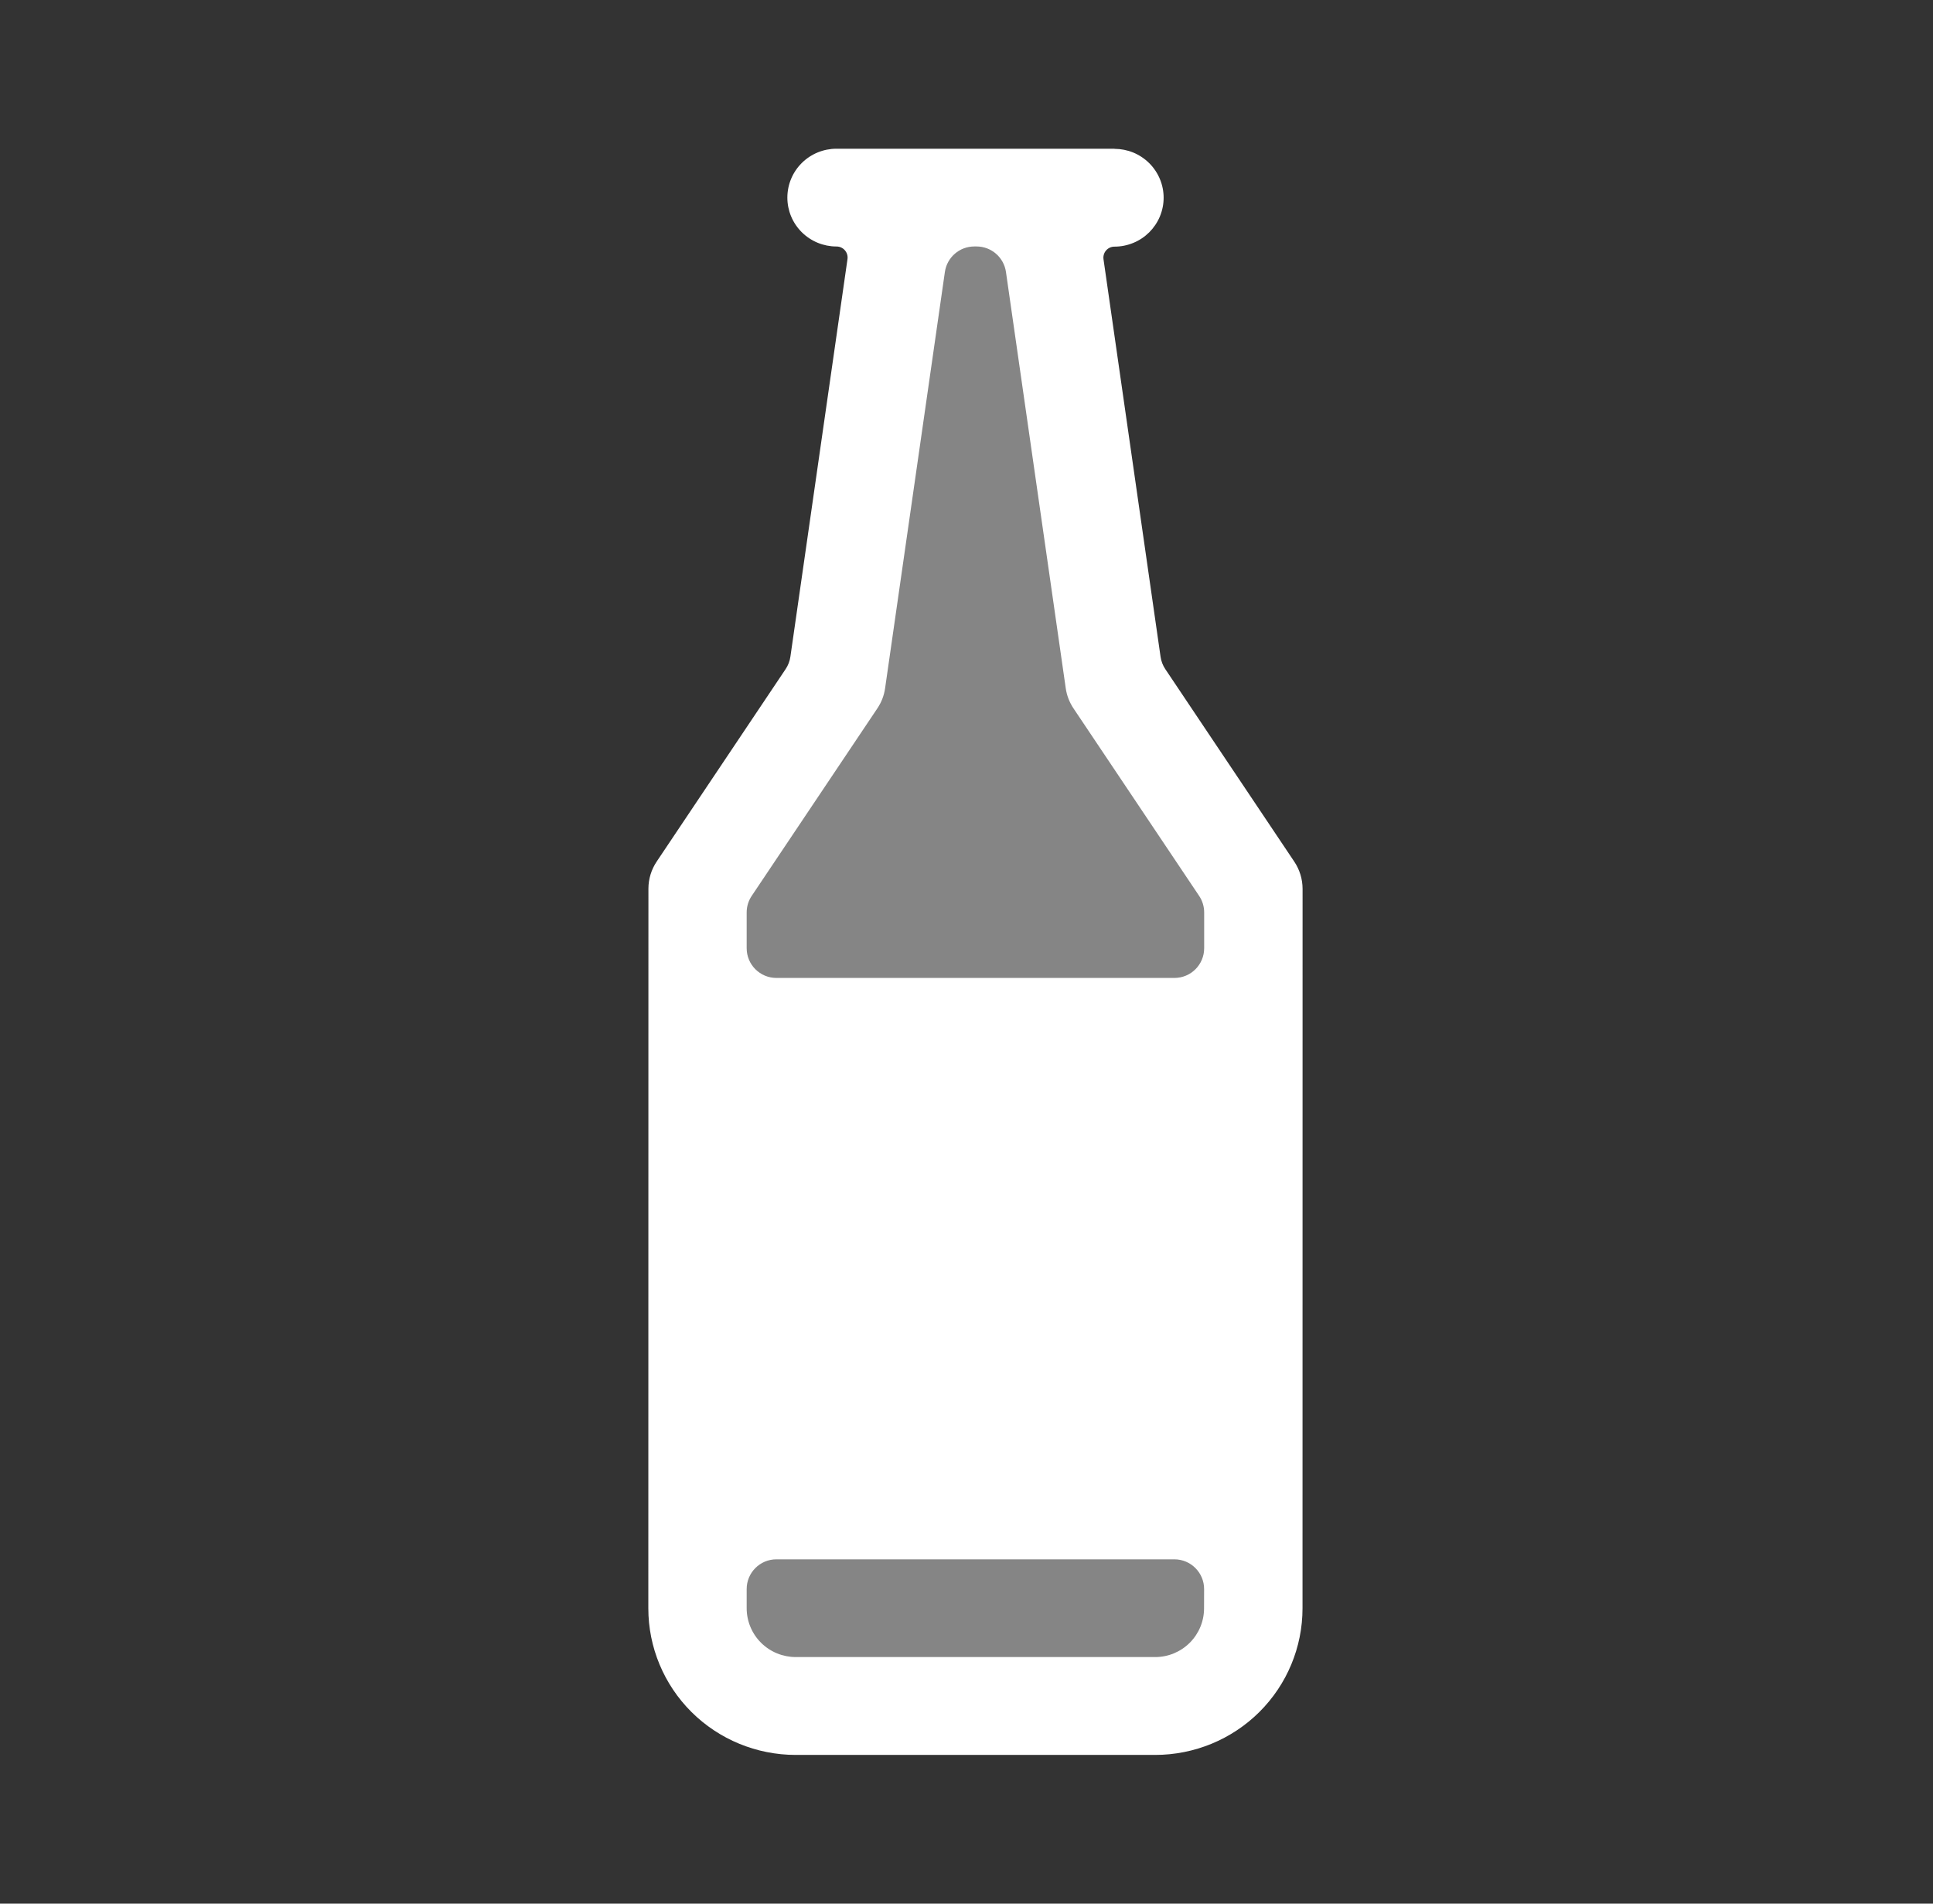
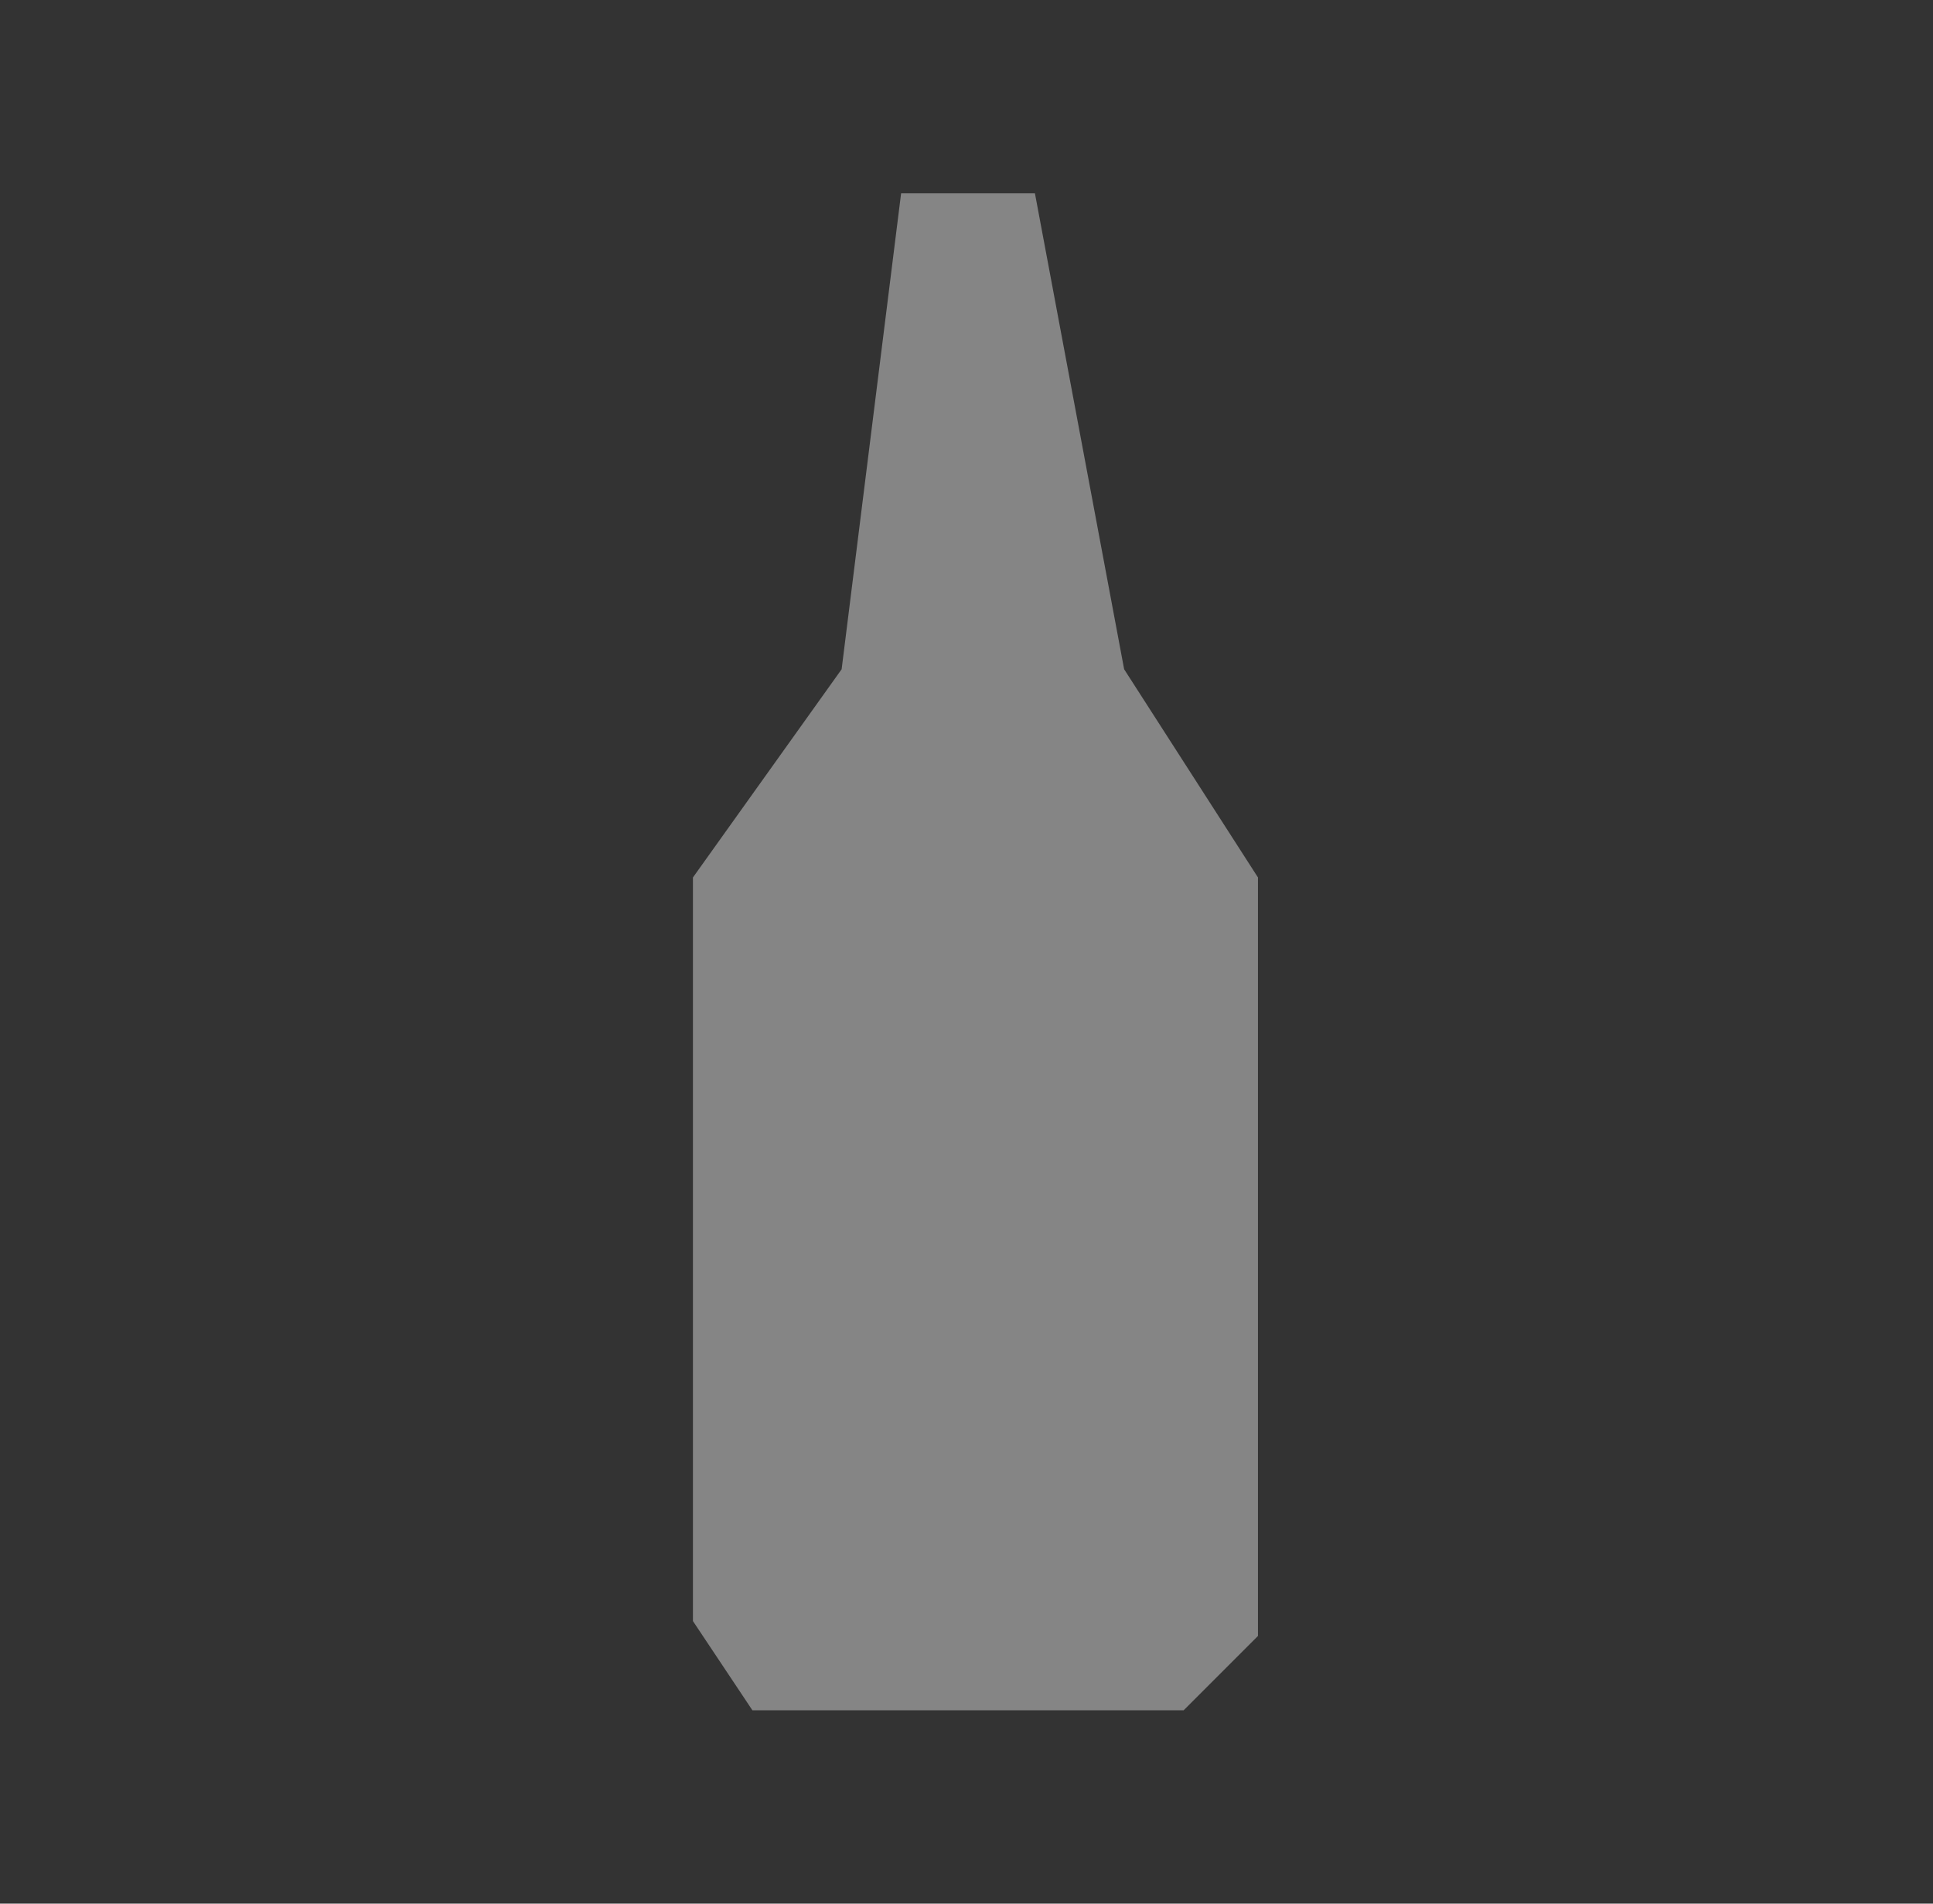
<svg xmlns="http://www.w3.org/2000/svg" width="65" height="64" viewBox="0 0 65 64" fill="none">
  <rect x="0" y="0" width="65" height="64" fill="#333333" stroke="none" />
  <path opacity="0.4" d="M23.301 29.5V34V54.5L25.301 57.5H39.801L42.301 55V34V29.5L37.801 22.5L34.801 6.5H30.301L28.301 22.5L23.301 29.5Z" fill="white" />
-   <path d="M37.474 5.002C37.473 5.001 37.471 5 37.469 5L28.128 5C27.69 5 27.27 5.173 26.96 5.481C26.65 5.79 26.476 6.208 26.476 6.644C26.476 7.079 26.65 7.498 26.96 7.806C27.27 8.114 27.69 8.287 28.128 8.287V8.287C28.355 8.286 28.53 8.487 28.498 8.712L26.578 22.079C26.557 22.227 26.502 22.369 26.419 22.493L22.083 28.964C21.902 29.234 21.805 29.55 21.804 29.874L21.801 54.072C21.801 55.379 22.323 56.633 23.252 57.557C24.181 58.481 25.442 59 26.756 59H38.844C40.158 59 41.419 58.481 42.348 57.557C43.277 56.633 43.799 55.379 43.799 54.072L43.801 29.879C43.8 29.555 43.703 29.238 43.522 28.968L39.186 22.497C39.102 22.373 39.048 22.231 39.026 22.083L37.107 8.716C37.075 8.492 37.249 8.291 37.476 8.292V8.292C37.693 8.292 37.908 8.249 38.109 8.166C38.309 8.084 38.491 7.963 38.645 7.81C38.798 7.657 38.92 7.476 39.003 7.277C39.086 7.077 39.129 6.864 39.129 6.648C39.129 6.432 39.086 6.218 39.003 6.019C38.92 5.82 38.798 5.638 38.645 5.486C38.491 5.333 38.309 5.212 38.109 5.129C37.909 5.047 37.695 5.005 37.479 5.004C37.477 5.004 37.475 5.004 37.474 5.002V5.002ZM40.008 55.229C39.855 55.382 39.673 55.503 39.473 55.586C39.273 55.668 39.058 55.711 38.841 55.71H26.759C26.321 55.71 25.901 55.537 25.591 55.229C25.282 54.921 25.108 54.503 25.108 54.068L25.108 53.424C25.108 52.872 25.555 52.424 26.108 52.424H39.49C40.043 52.424 40.491 52.874 40.49 53.427L40.488 54.072C40.488 54.506 40.315 54.922 40.008 55.229ZM35.837 23.137C35.871 23.38 35.961 23.612 36.098 23.816L40.323 30.12C40.434 30.285 40.492 30.478 40.492 30.677V31.878C40.492 32.431 40.045 32.878 39.492 32.878H26.108C25.555 32.878 25.108 32.431 25.108 31.878L25.108 30.677C25.108 30.478 25.166 30.285 25.277 30.12L29.502 23.816C29.64 23.612 29.729 23.38 29.763 23.137L31.773 9.144C31.844 8.651 32.266 8.286 32.763 8.286L32.837 8.286C33.334 8.286 33.756 8.651 33.827 9.144L35.837 23.137Z" fill="white" />
</svg>